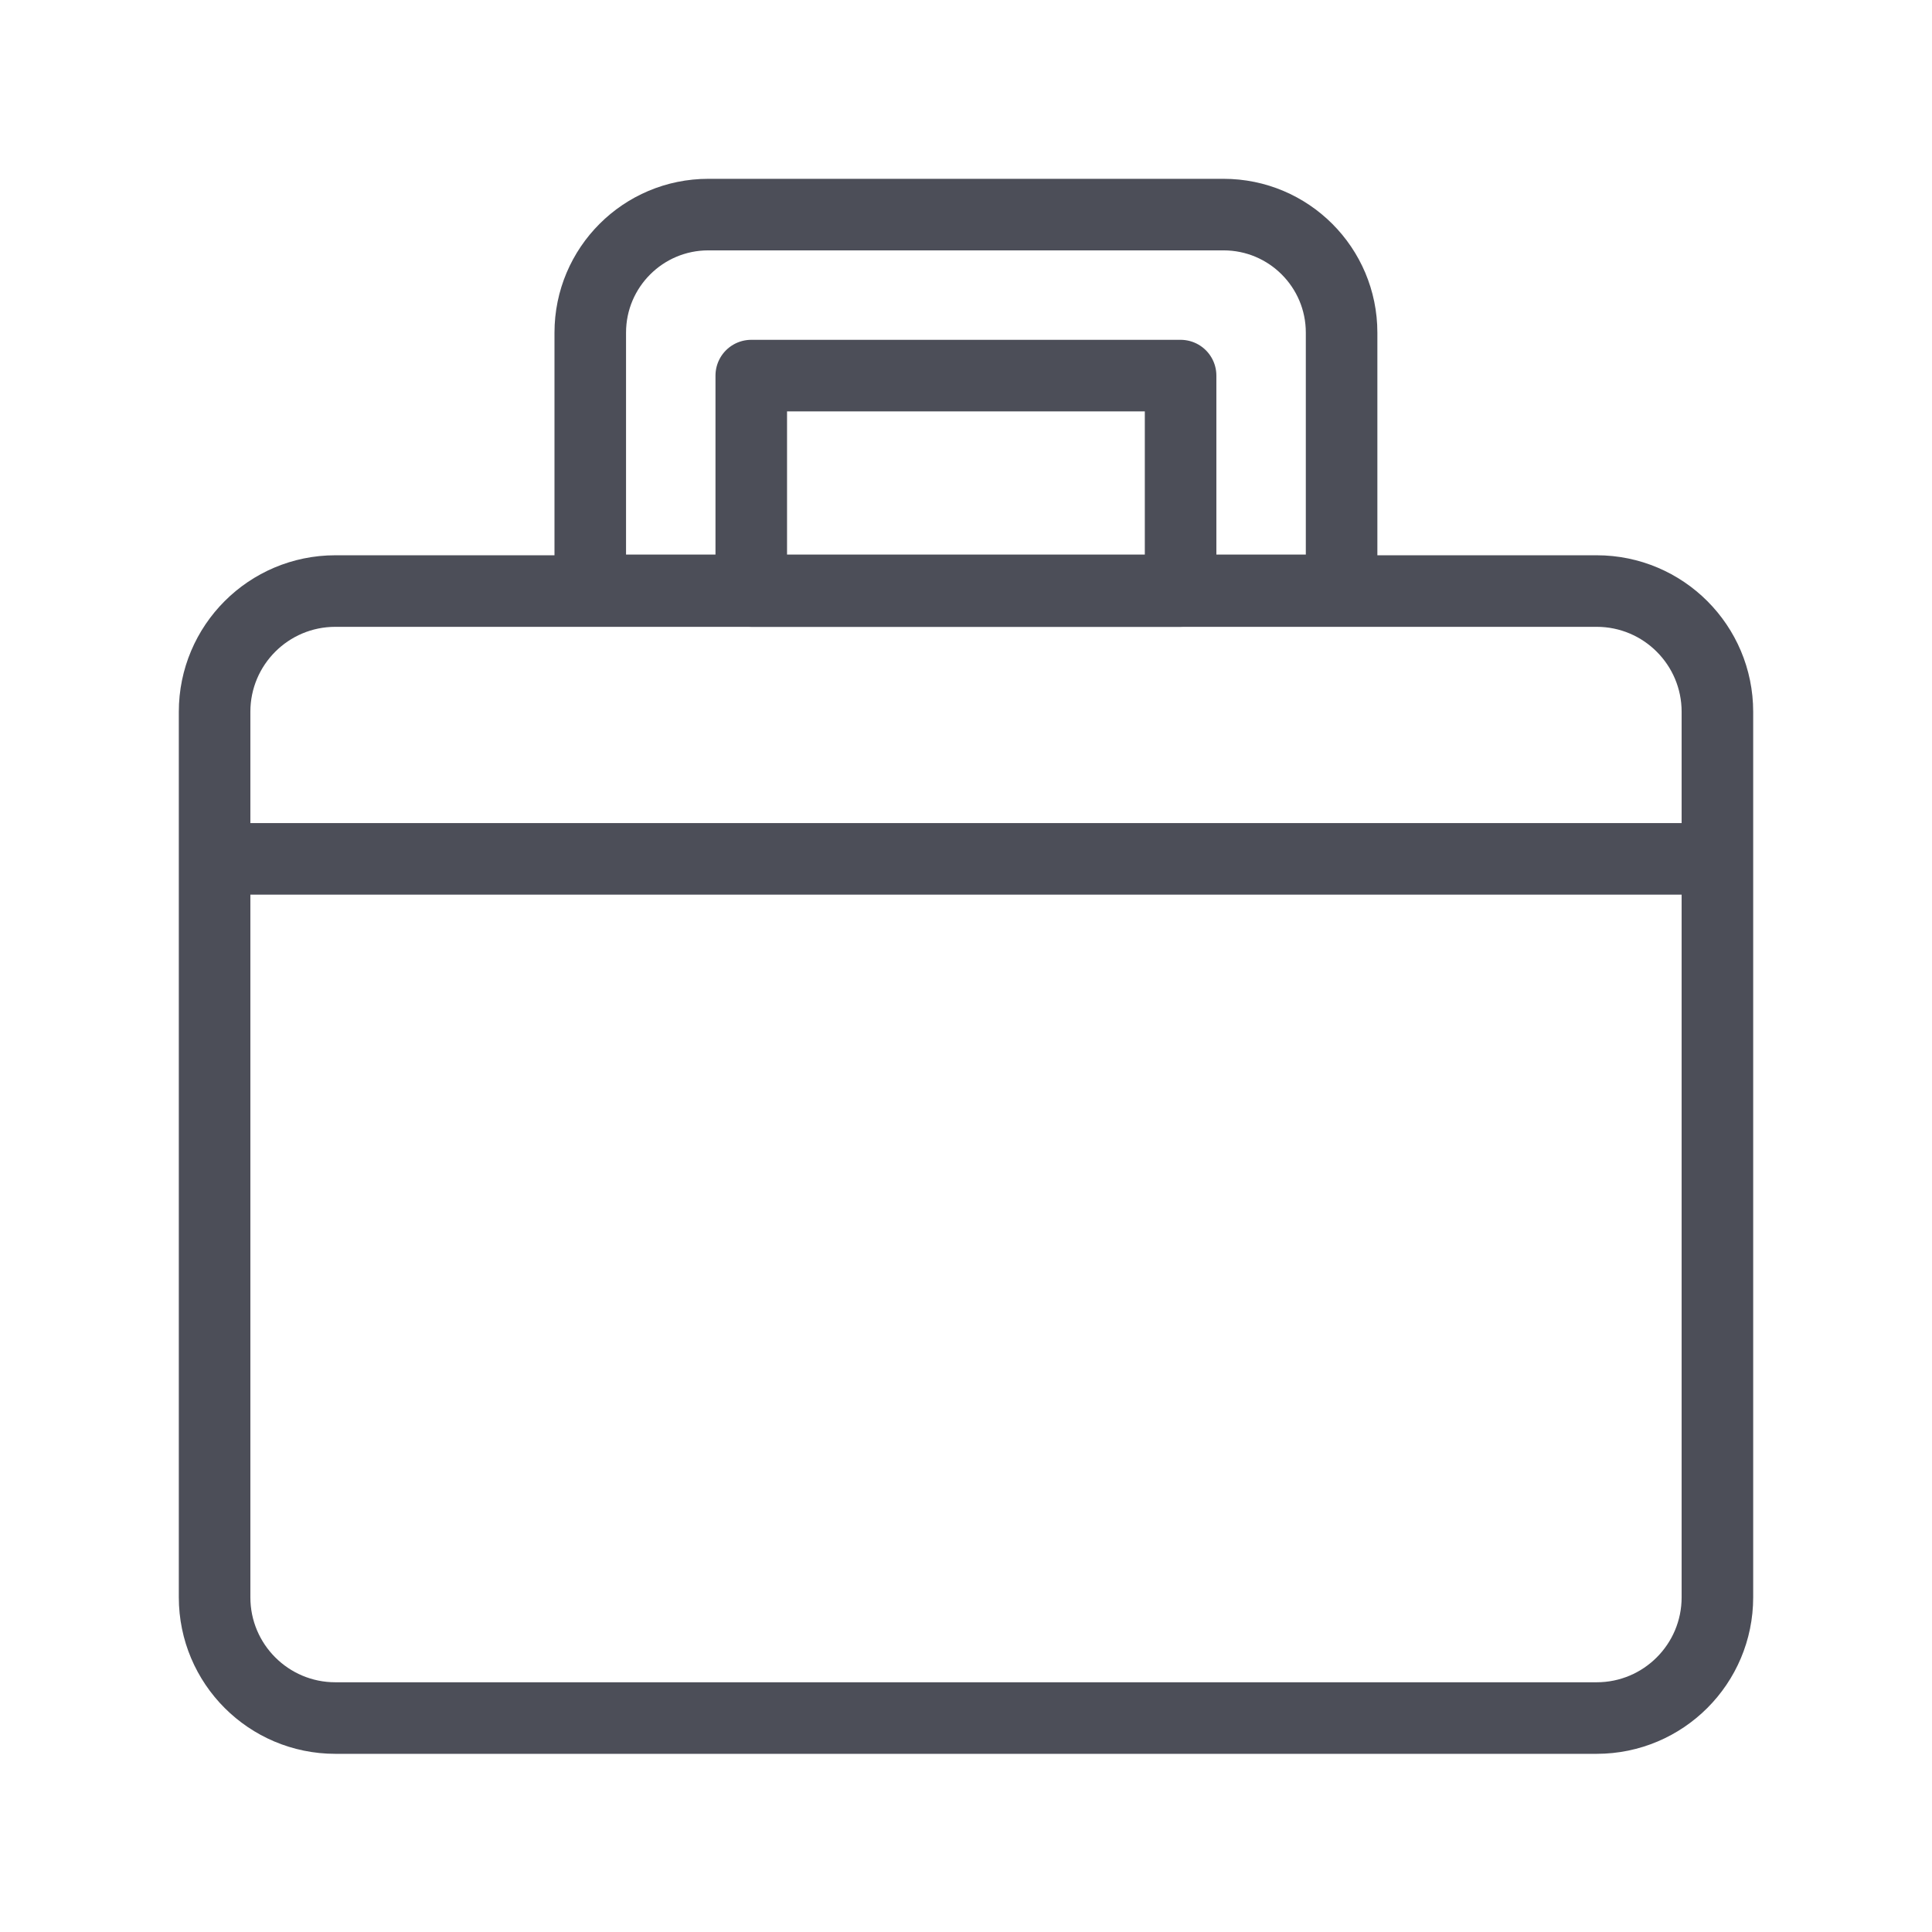
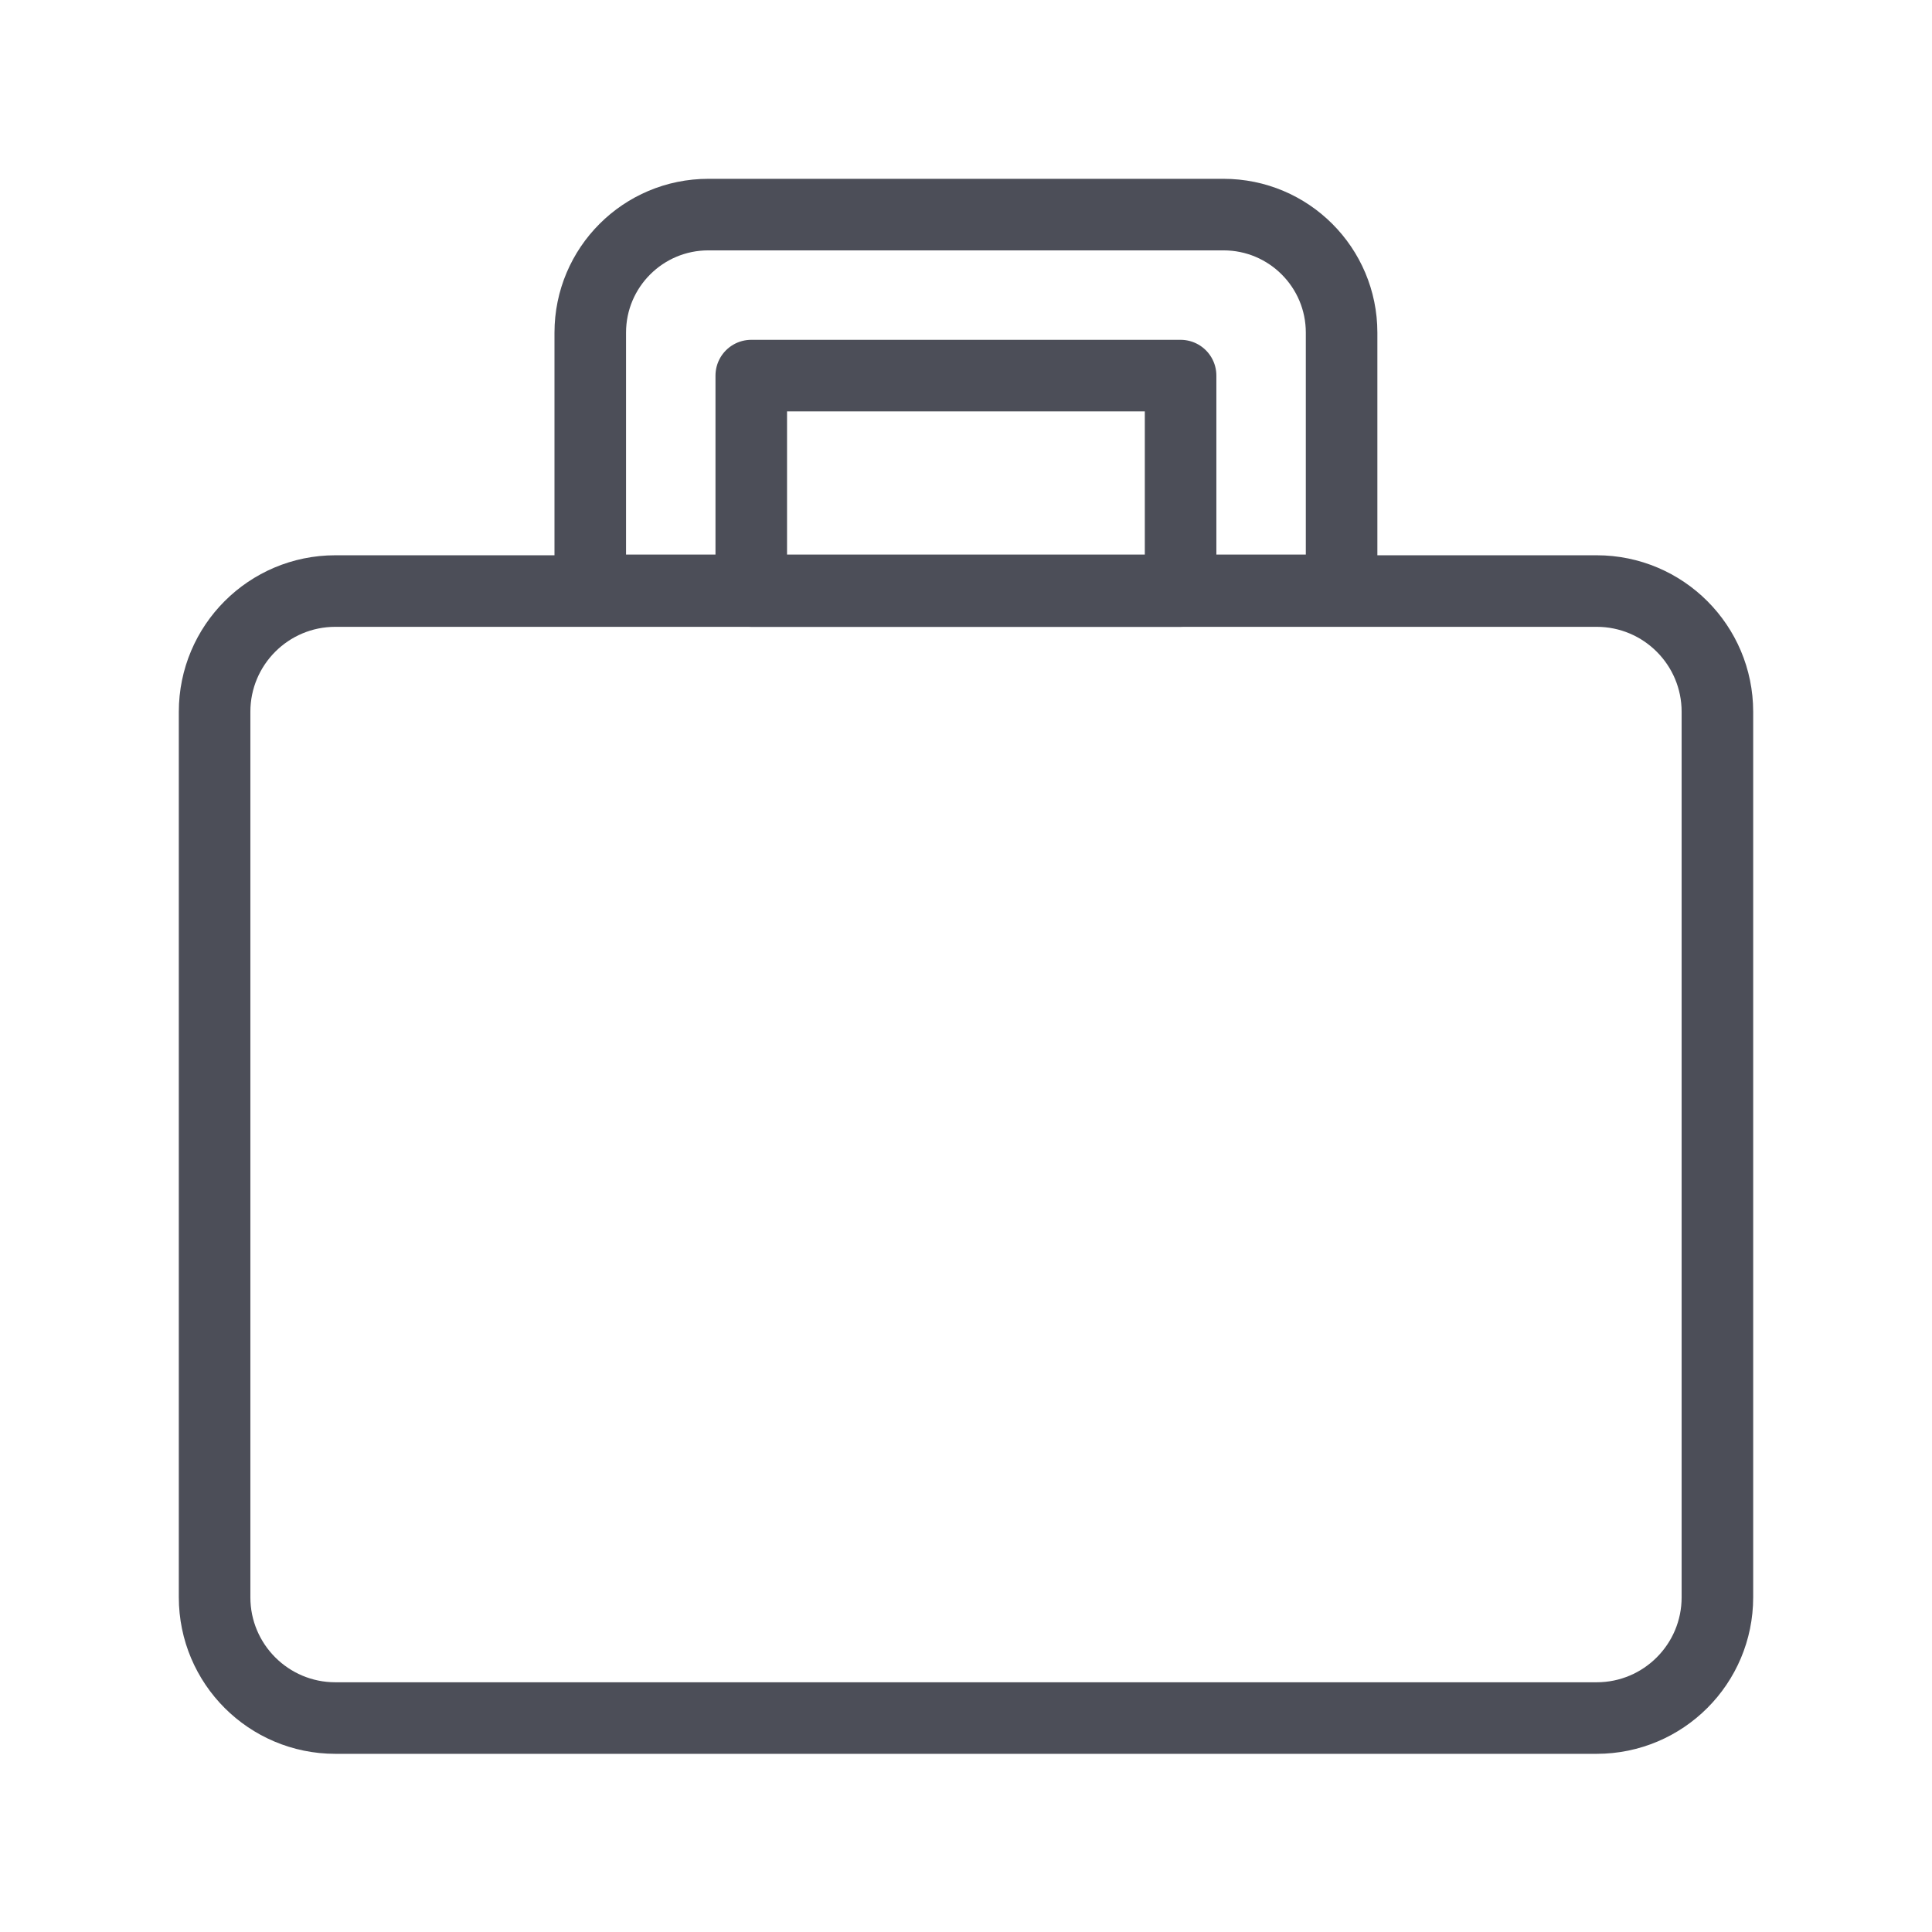
<svg xmlns="http://www.w3.org/2000/svg" width="54" height="54" viewBox="0 0 54 54" fill="none">
  <path fill-rule="evenodd" clip-rule="evenodd" d="M9.373 16.52H44.627C46.491 16.52 48.002 18.031 48.002 19.895V44.645C48.002 46.509 46.491 48.02 44.627 48.02H9.373C7.509 48.02 5.998 46.509 5.998 44.645V19.895C5.998 18.031 7.509 16.52 9.373 16.52Z" stroke="#4C4E58" stroke-width="2" stroke-linecap="round" stroke-linejoin="round" />
  <path fill-rule="evenodd" clip-rule="evenodd" d="M19.798 5.998H34.198C36.021 5.998 37.498 7.475 37.498 9.298V16.5H16.498V9.298C16.498 7.475 17.976 5.998 19.798 5.998Z" stroke="#4C4E58" stroke-width="2" stroke-linecap="round" stroke-linejoin="round" />
  <path d="M32.998 10.498H20.998V16.52H32.998V10.498Z" stroke="#4C4E58" stroke-width="2" stroke-linecap="round" stroke-linejoin="round" />
-   <path d="M6.75 24.006H47.25" stroke="#4C4E58" stroke-width="2" stroke-linecap="round" stroke-linejoin="round" />
</svg>